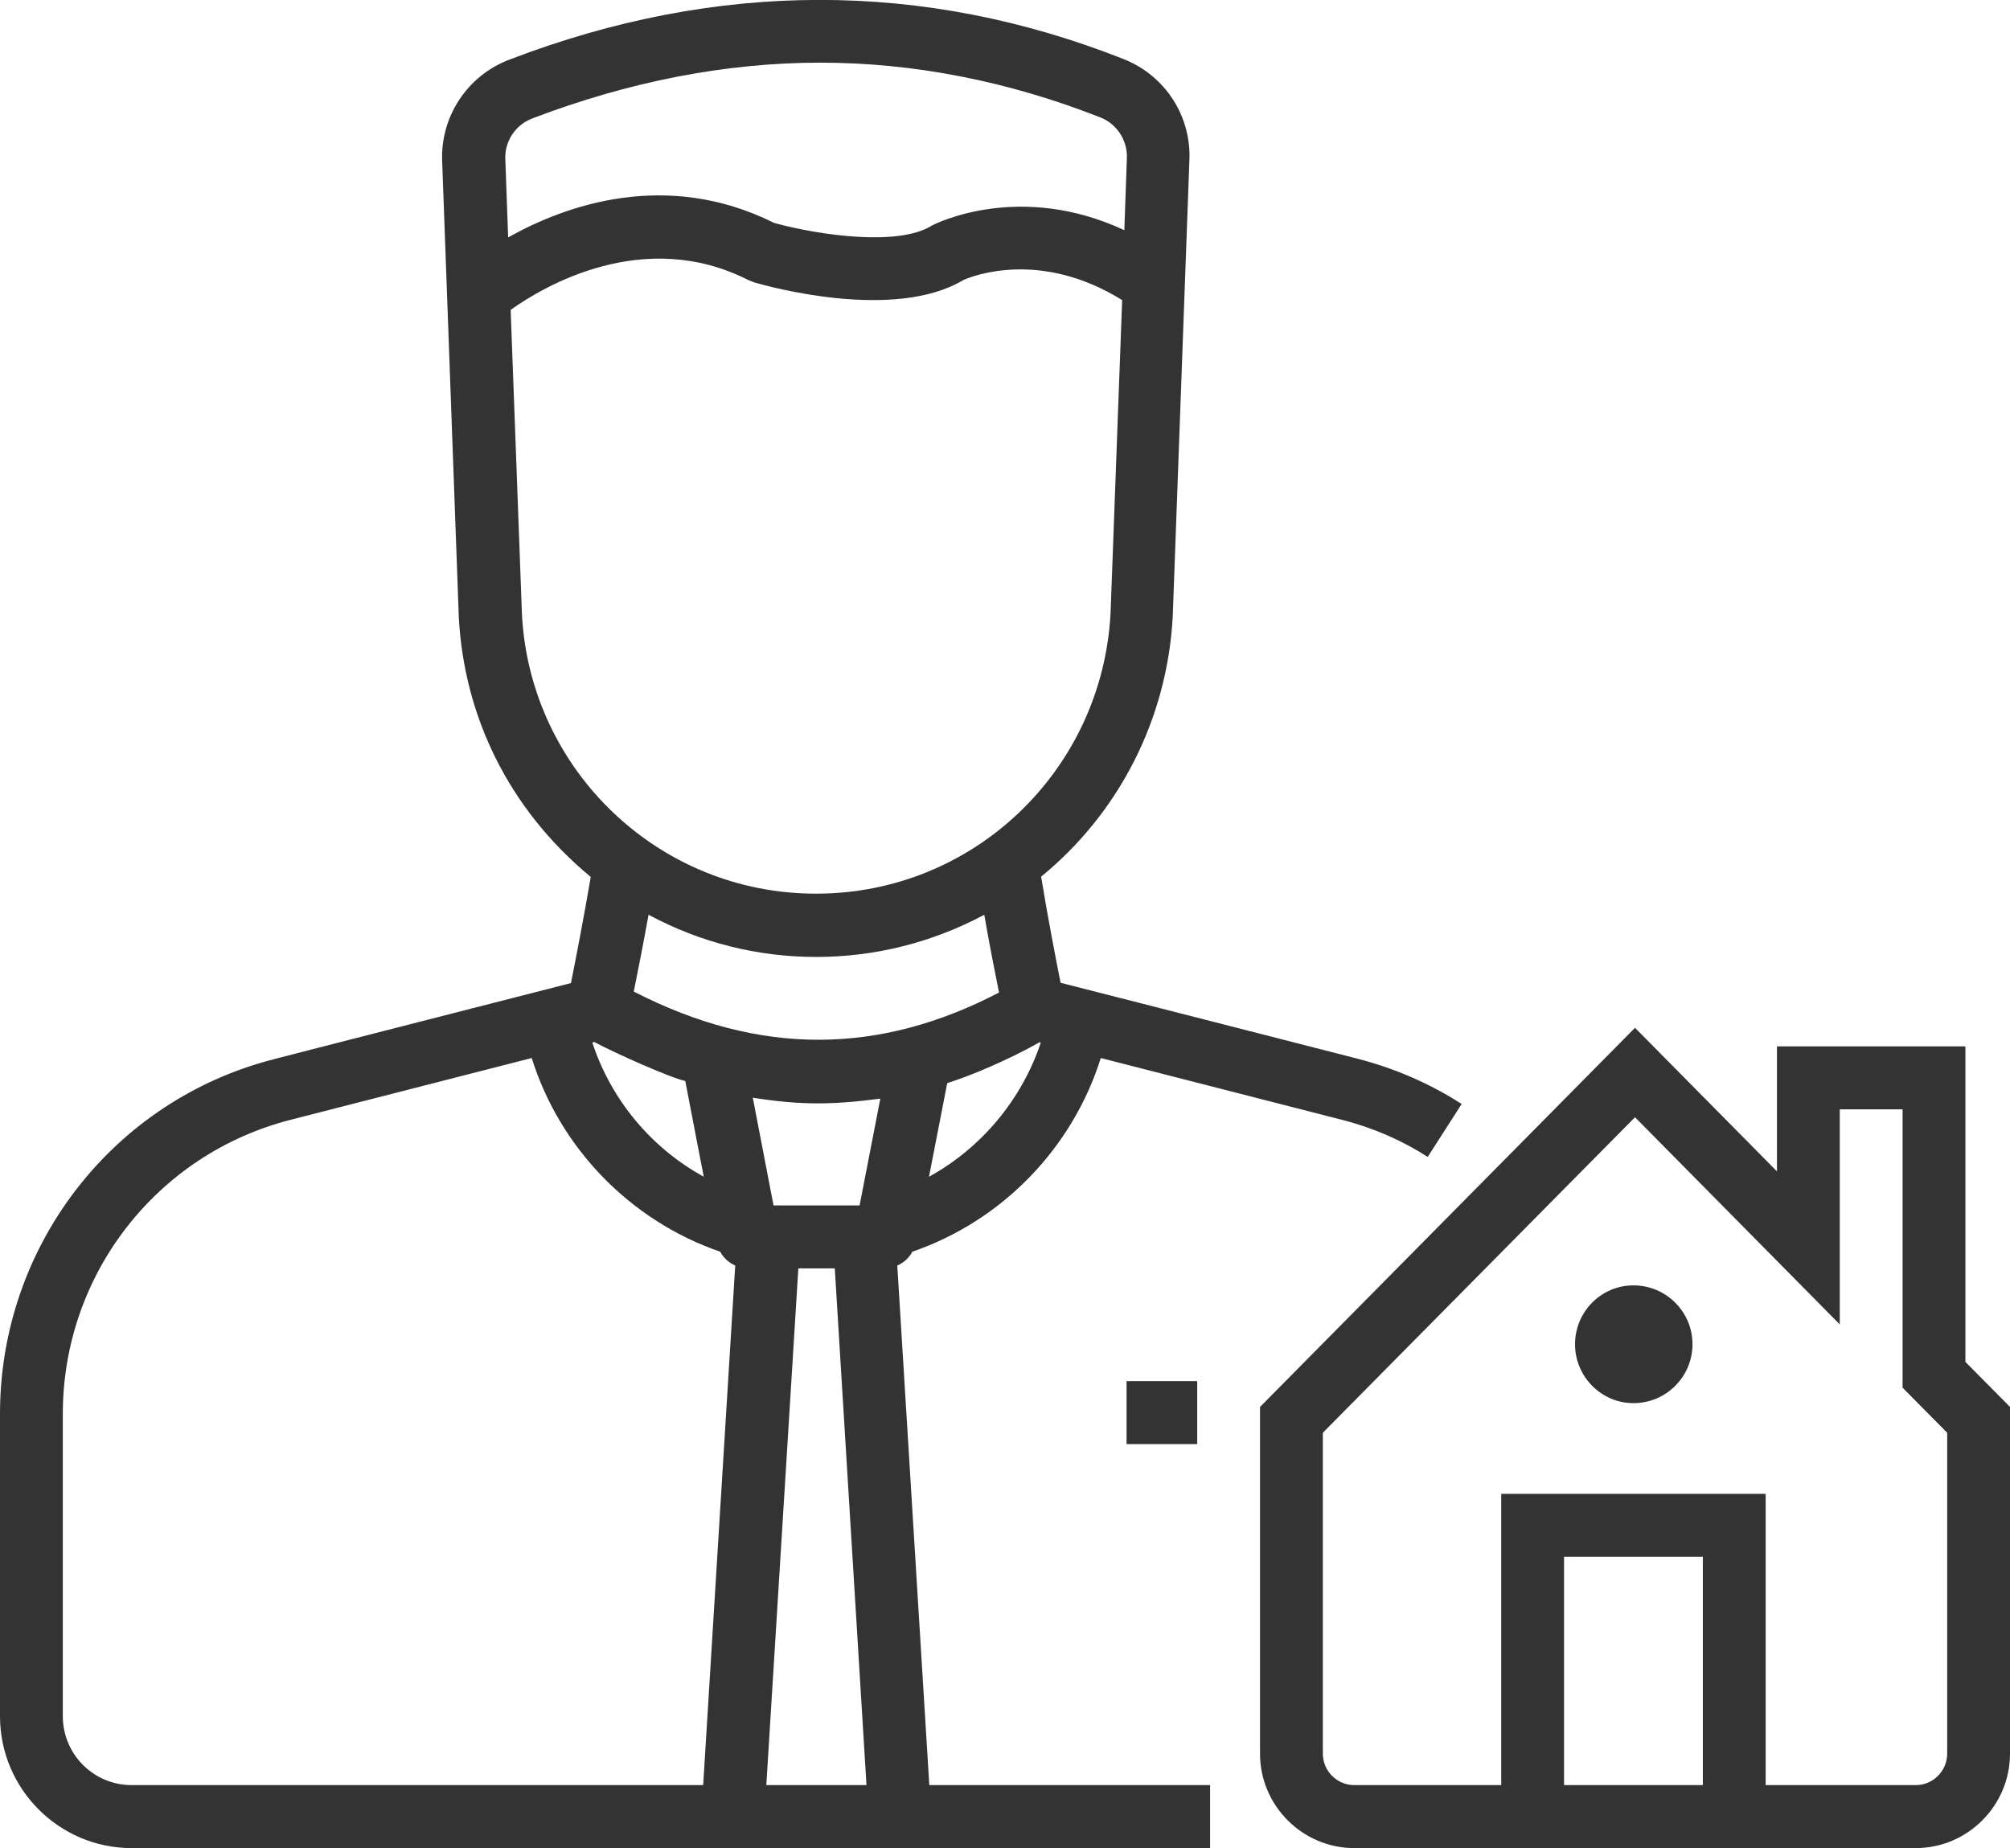
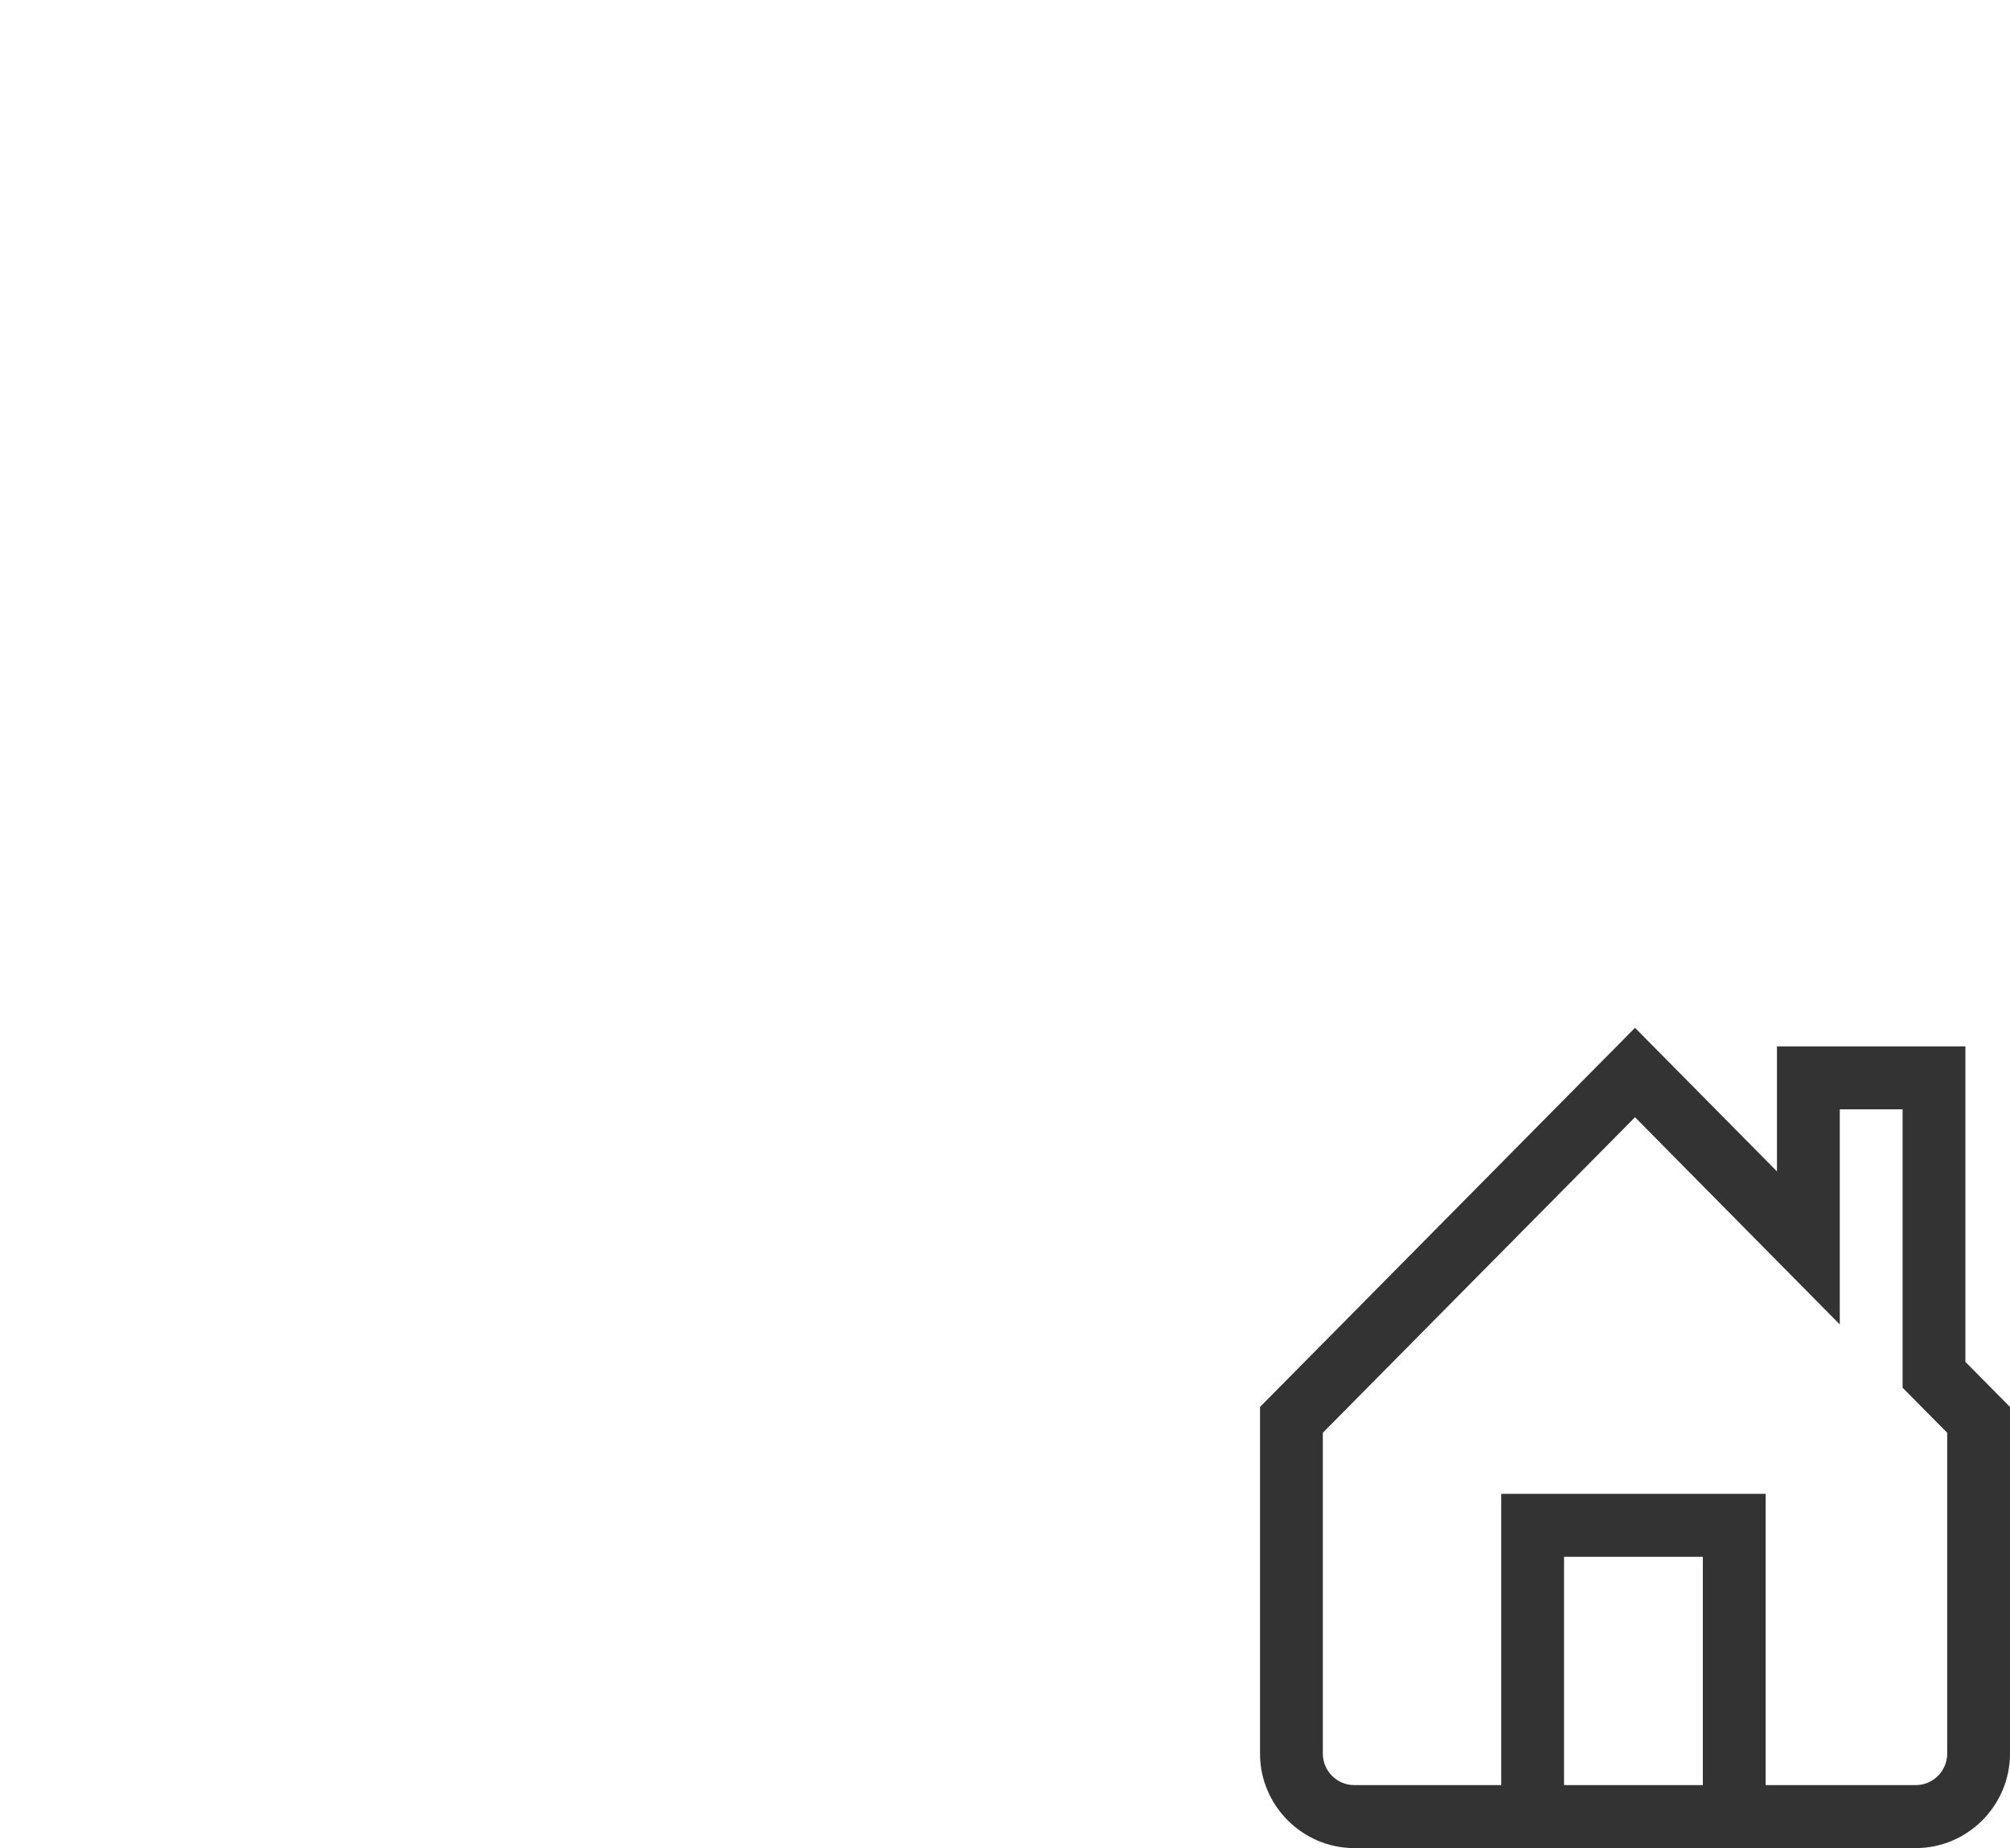
<svg xmlns="http://www.w3.org/2000/svg" width="112" height="103" viewBox="0 0 112 103" fill="none">
-   <path d="M66.71 76.974H62.773V80.484H66.71V76.974Z" fill="#333333" />
-   <path d="M7.332 103C29.295 103 45.517 103 67.427 103V99.49H51.782L49.998 70.533C50.365 70.375 50.645 70.112 50.837 69.761C55.843 68.041 59.763 63.987 61.337 58.967L74.76 62.407C76.493 62.846 78.103 63.548 79.555 64.478L81.445 61.53C79.677 60.389 77.735 59.547 75.635 59.002C75.46 58.95 57.995 54.492 59.097 54.773C58.835 53.457 58.38 51.105 58.013 48.859C62.37 45.296 65.03 40.066 65.345 34.398L66.272 9.003C66.412 6.493 64.925 4.194 62.58 3.282C51.468 -1.106 39.935 -1.106 28.402 3.317C26.023 4.212 24.517 6.528 24.64 9.038L25.567 34.433C25.865 39.873 28.297 45.05 32.917 48.876C32.532 51.14 32.078 53.474 31.815 54.791C29.802 55.3 14.402 59.248 15.312 59.02C6.3 61.301 0 69.445 0 78.799V95.647C0 99.701 3.29 103 7.332 103ZM42.7 99.49L44.485 70.691H46.515L48.282 99.49H42.7ZM47.898 67.181H43.102L41.947 61.179C44.625 61.6 46.375 61.582 49.053 61.231L47.898 67.181ZM35.315 55.264C35.525 54.211 35.84 52.65 36.138 50.982C39.008 52.527 42.193 53.334 45.483 53.334C48.79 53.334 51.992 52.509 54.845 50.982C55.142 52.702 55.458 54.282 55.667 55.317C49.035 58.774 42.385 58.897 35.315 55.264ZM39.218 65.584C36.295 63.987 34.055 61.301 33.005 58.108L33.11 58.072C34.142 58.634 37.31 60.056 38.185 60.248C38.29 60.793 39.27 65.9 39.218 65.584ZM51.765 65.584L52.78 60.371C52.797 60.371 52.797 60.371 52.815 60.354C54.04 59.968 56.087 59.125 57.925 58.09L57.995 58.108C56.928 61.301 54.67 63.987 51.765 65.584ZM28.157 8.88C28.105 7.897 28.718 6.95 29.663 6.599C35.053 4.545 40.443 3.492 45.71 3.492C50.925 3.492 56.193 4.528 61.32 6.546C62.248 6.915 62.843 7.845 62.79 8.845L62.65 12.829C56.892 10.144 52.255 12.39 51.905 12.583C50.05 13.742 45.623 13.11 43.138 12.425C37.117 9.424 31.5 11.442 28.315 13.232L28.157 8.88ZM29.085 34.275L28.455 17.269C30.275 15.97 35.875 12.636 41.72 15.619L42.035 15.742C42.822 15.97 49.84 17.918 53.69 15.602C54.215 15.374 57.977 13.899 62.528 16.725L61.88 34.222C61.39 42.962 54.233 49.806 45.483 49.806C36.75 49.824 29.558 42.962 29.085 34.275ZM3.5 78.799C3.5 71.059 8.715 64.32 16.205 62.407L29.628 58.967C31.203 64.004 35.14 68.041 40.127 69.761C40.32 70.112 40.617 70.375 40.968 70.533L39.182 99.49H7.332C5.215 99.49 3.5 97.77 3.5 95.647V78.799Z" fill="#333333" />
  <path d="M109.515 58.318H99.015V65.285L91.105 57.283L70.21 78.413V97.735C70.21 100.631 72.573 103 75.46 103C80.903 103 99.942 103 106.75 103C109.637 103 112 100.631 112 97.735V78.413L109.515 75.903V58.318ZM94.885 99.49H87.15V86.766H94.885V99.49ZM108.5 97.735C108.5 98.7 107.712 99.49 106.75 99.49H98.385V83.256H83.65V99.49H75.46C74.498 99.49 73.71 98.7 73.71 97.735V79.852L91.105 62.267L102.515 73.815V61.828H106.015V77.342L108.5 79.852V97.735Z" fill="#333333" />
-   <path d="M91.018 71.638C89.215 71.638 87.763 73.113 87.763 74.92C87.763 76.728 89.233 78.202 91.018 78.202C92.838 78.202 94.308 76.728 94.308 74.92C94.308 73.113 92.838 71.638 91.018 71.638Z" fill="#333333" />
</svg>